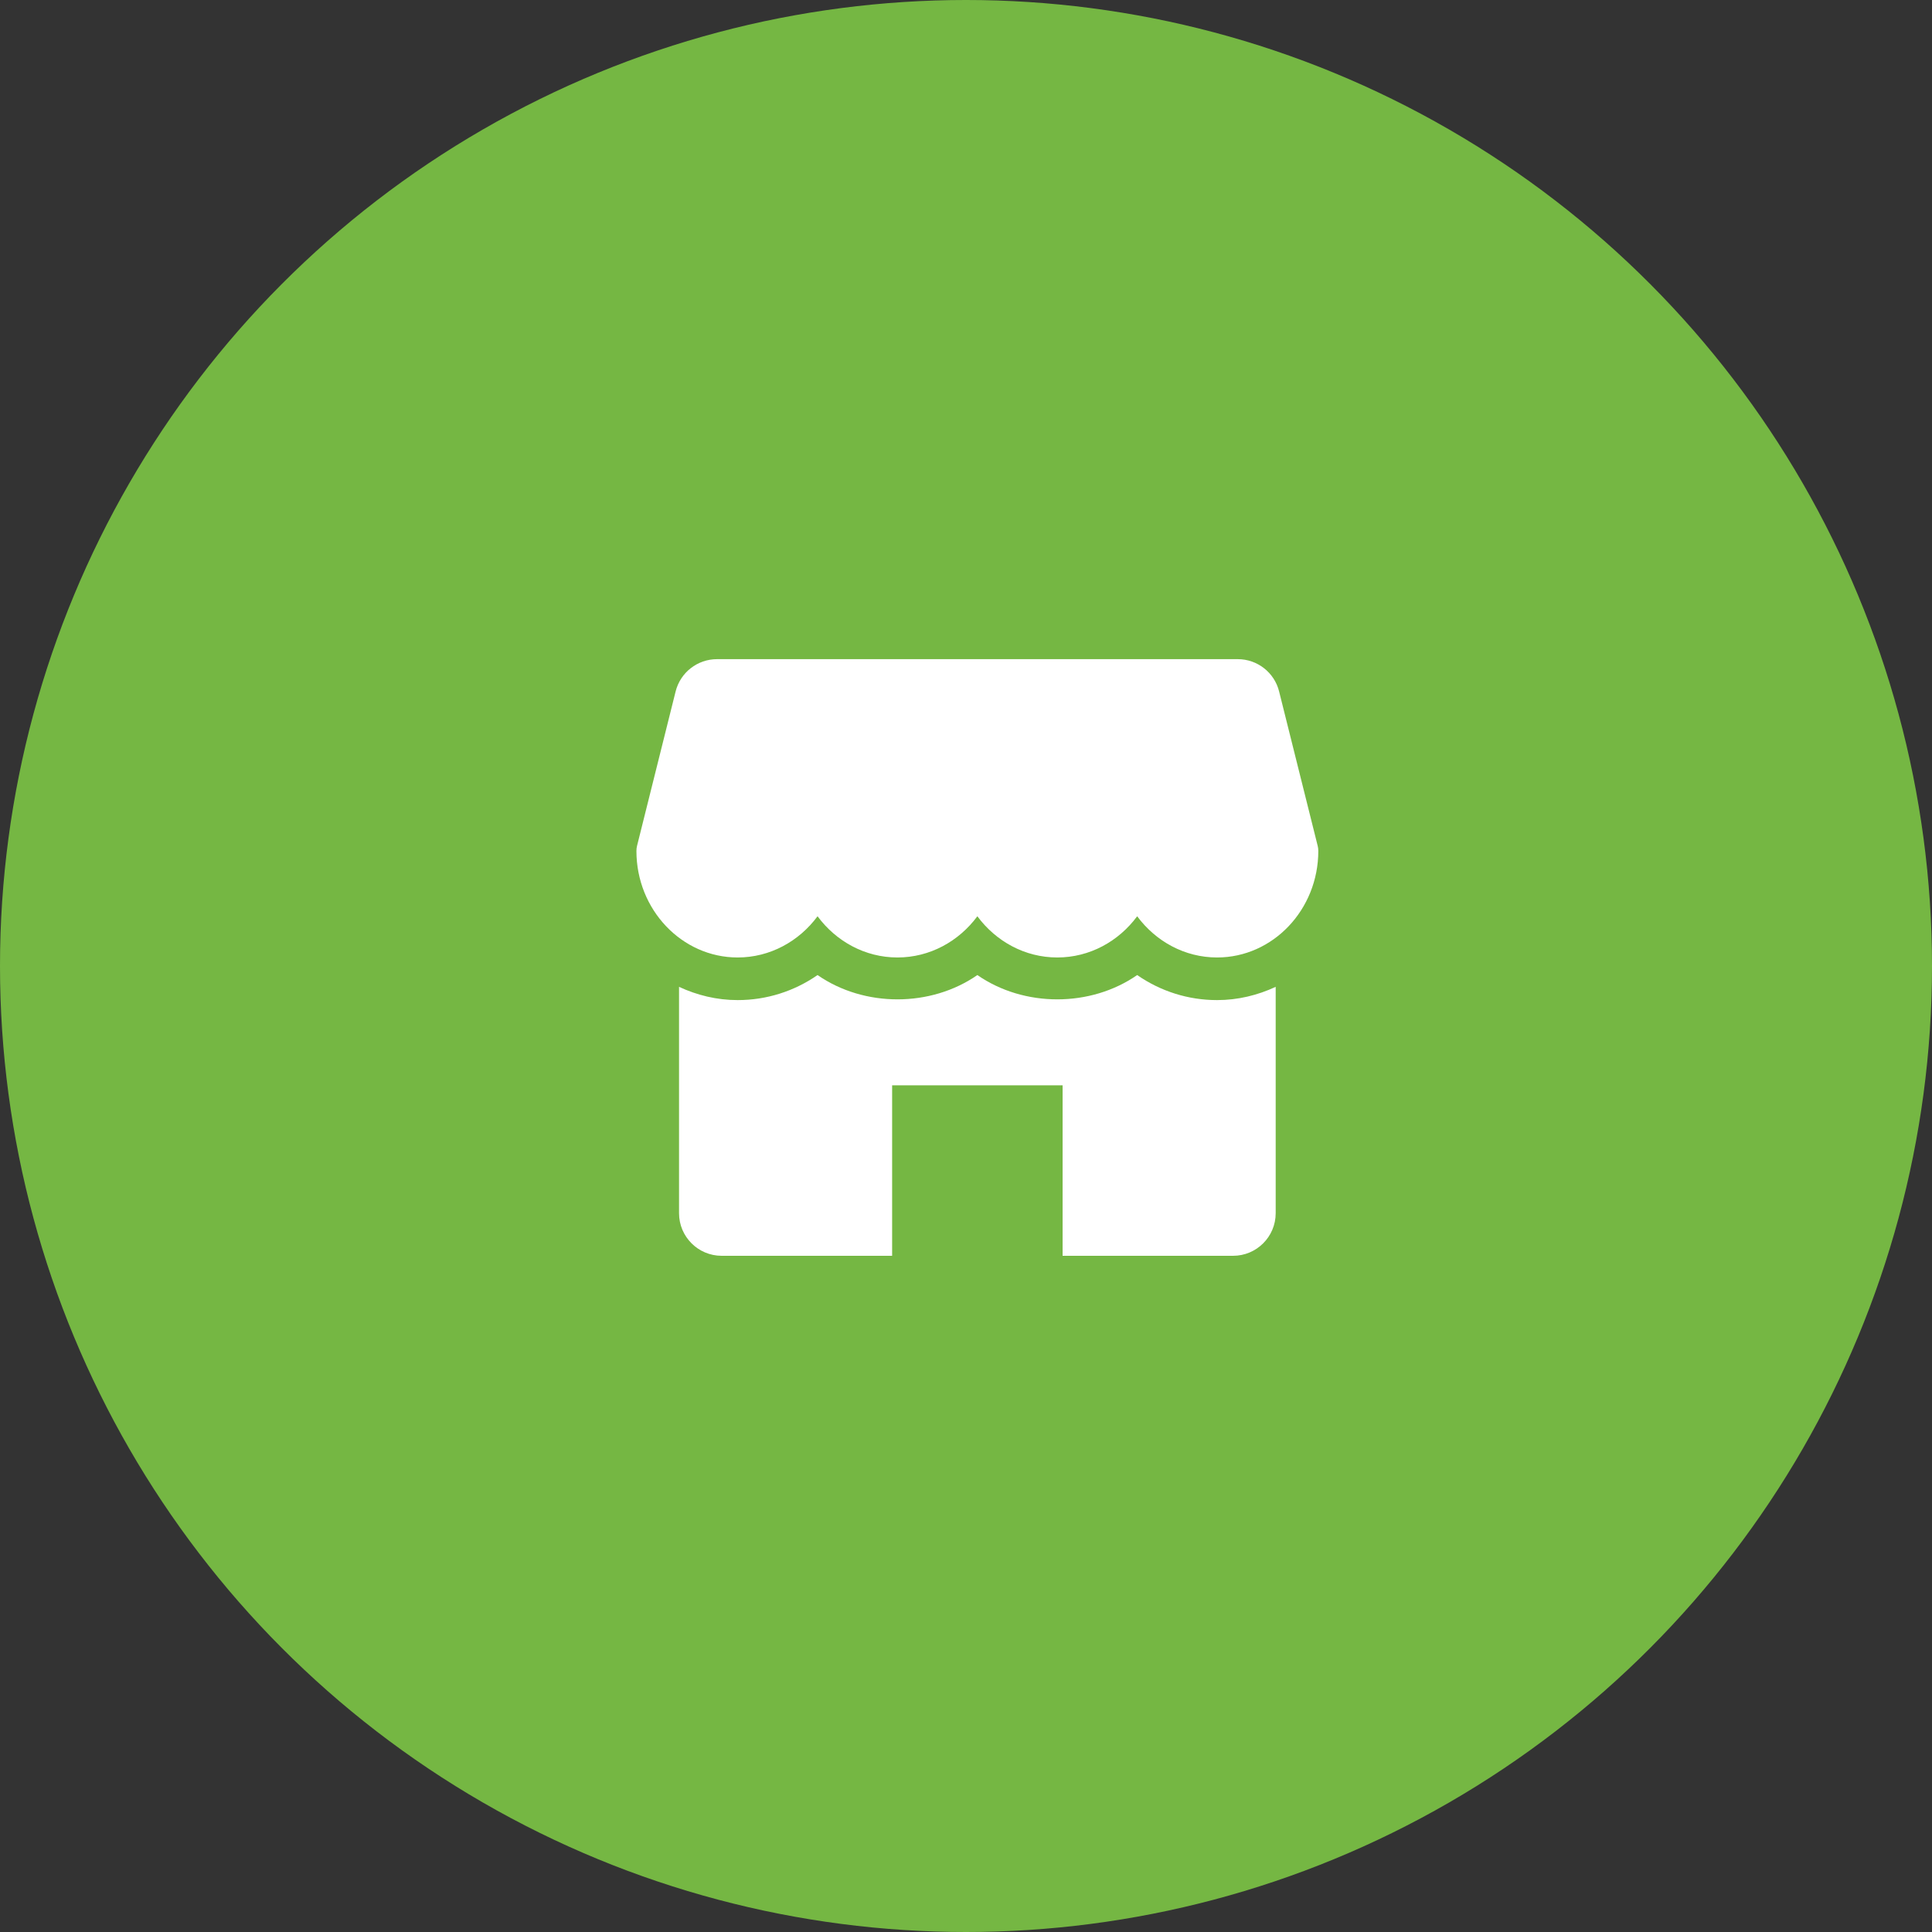
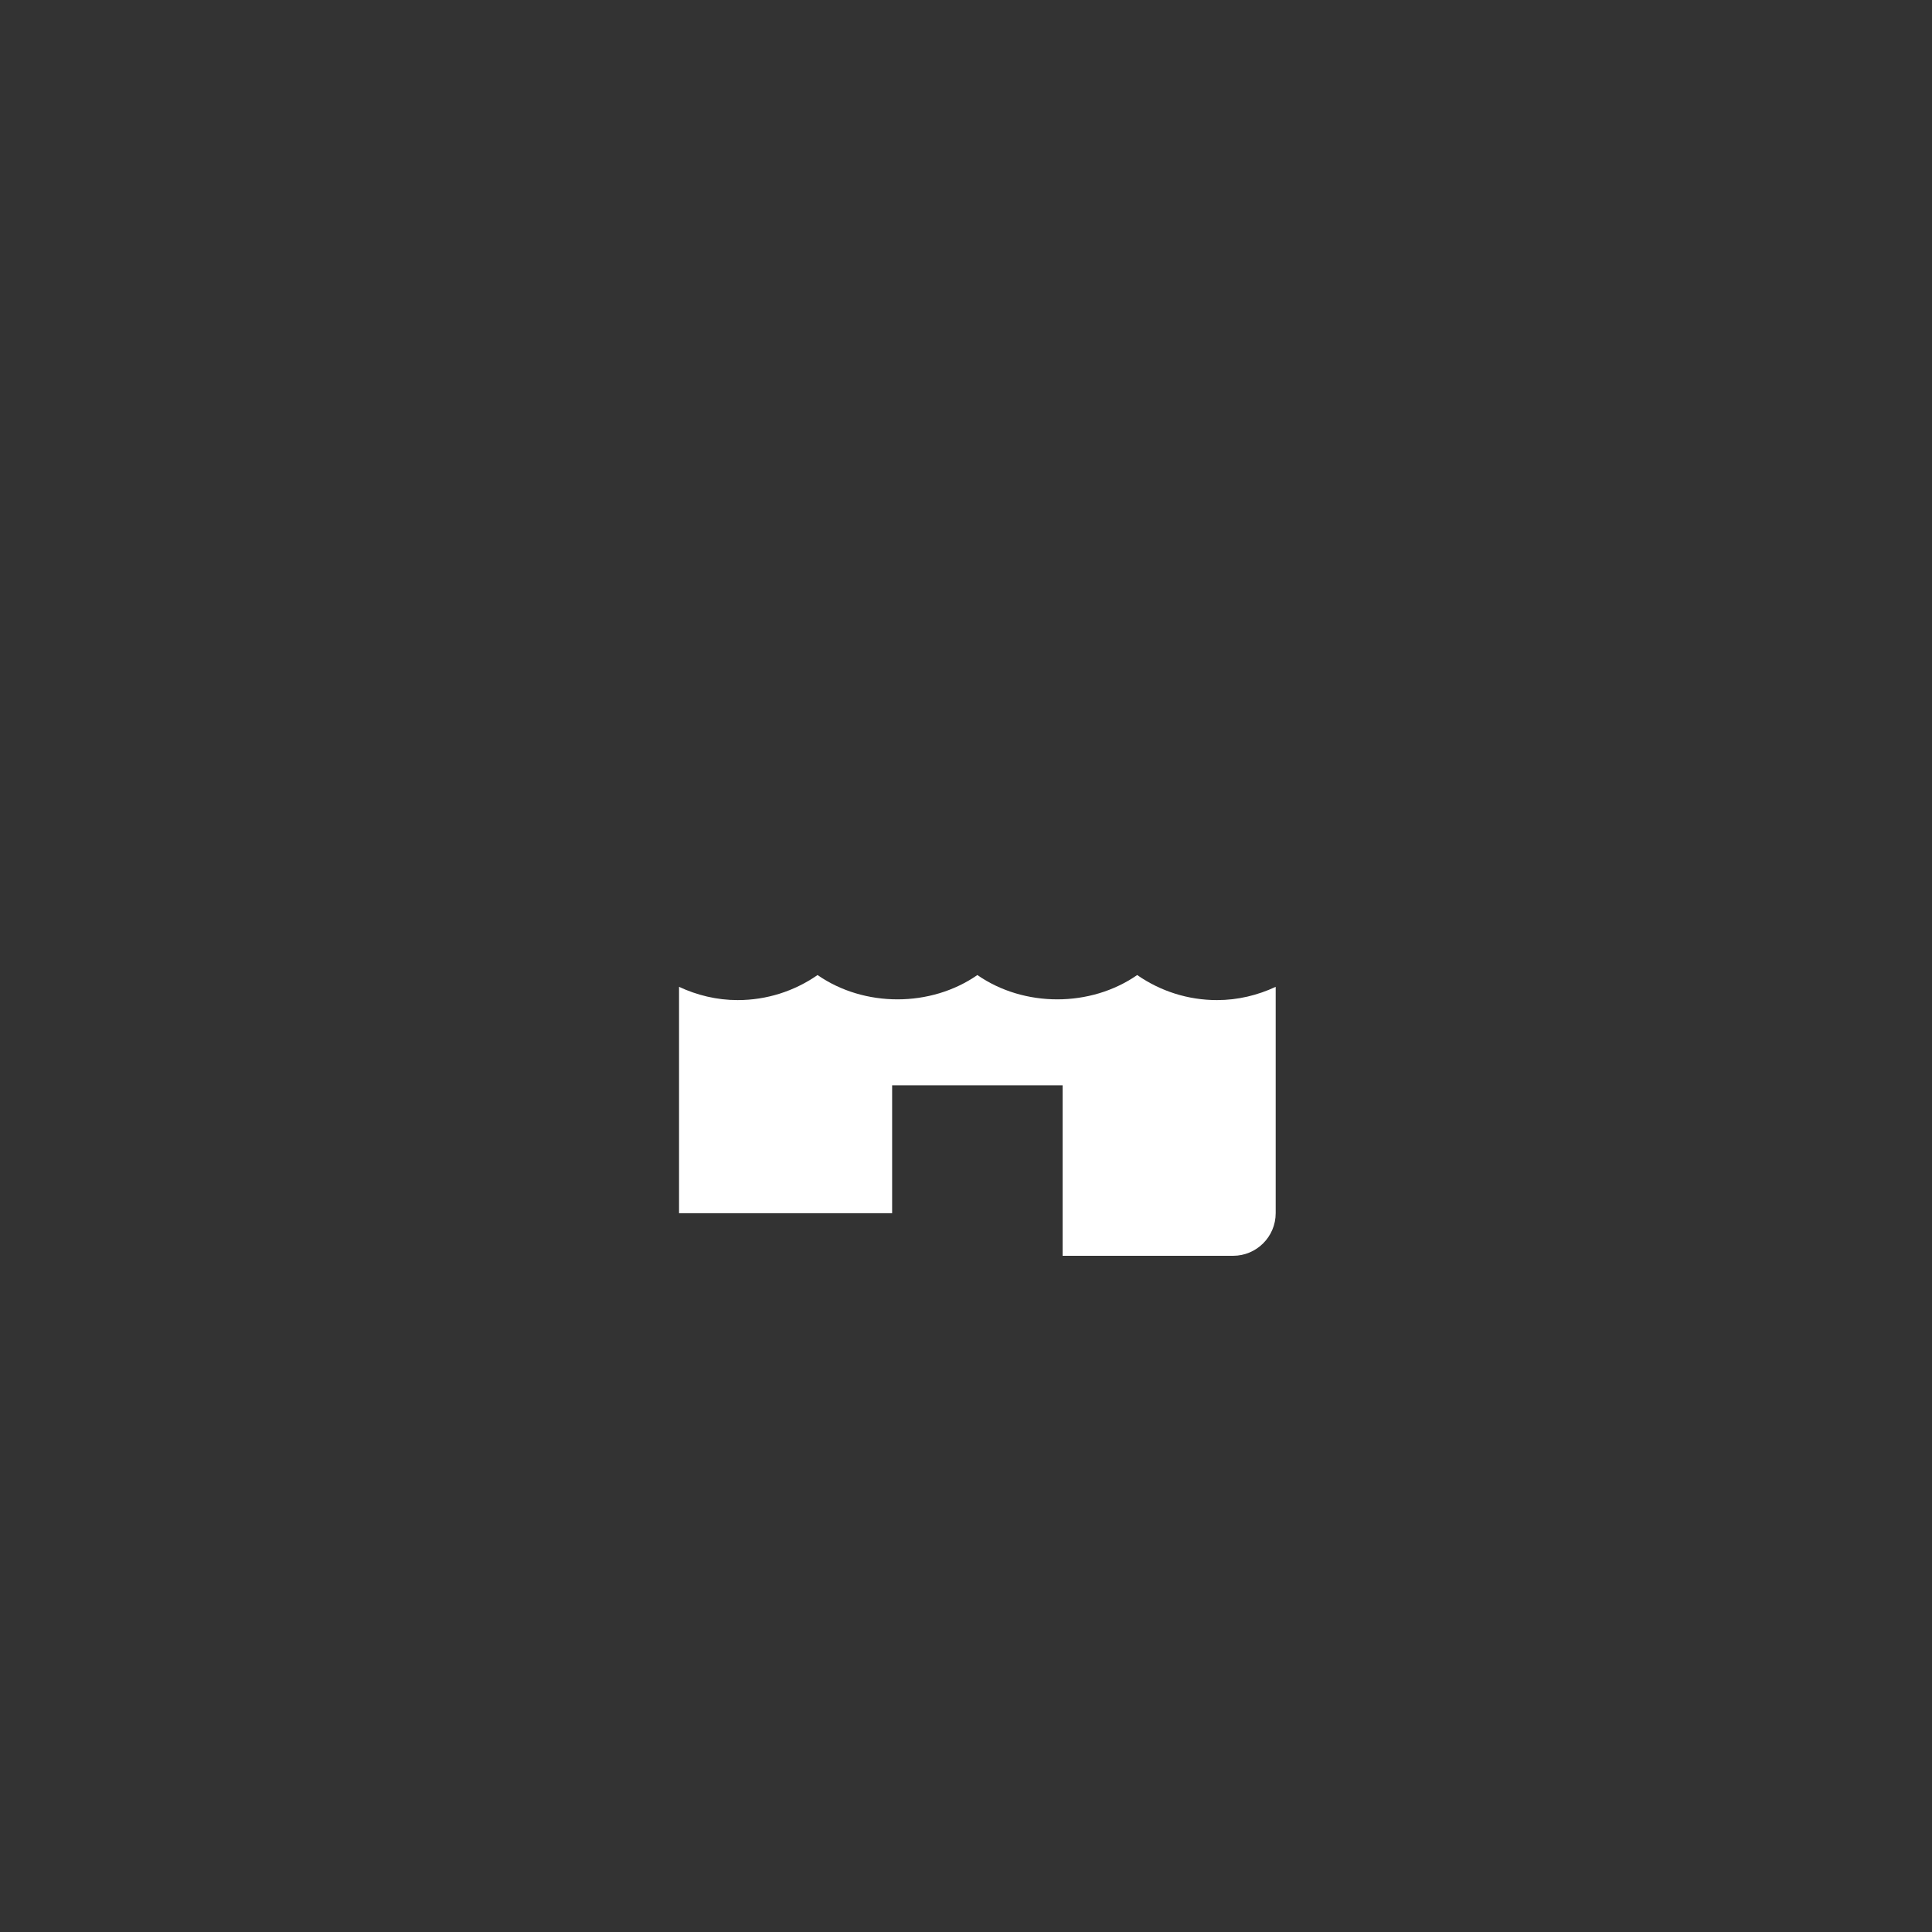
<svg xmlns="http://www.w3.org/2000/svg" width="85" height="85" viewBox="0 0 85 85" fill="none">
  <rect x="0" y="0" width="85" height="85" fill="#333333" stroke="none" />
-   <circle cx="42.5" cy="42.5" r="42.5" fill="#75B743" />
-   <path d="M57.972 37.211L56.275 30.419C56.067 29.585 55.317 29 54.456 29H31.546C30.685 29 29.935 29.585 29.725 30.419L28.028 37.211C28.009 37.284 28 37.361 28 37.438C28 40.021 29.997 42.125 32.453 42.125C33.88 42.125 35.153 41.414 35.969 40.312C36.784 41.414 38.057 42.125 39.484 42.125C40.911 42.125 42.184 41.414 43 40.312C43.816 41.414 45.087 42.125 46.516 42.125C47.944 42.125 49.216 41.414 50.031 40.312C50.847 41.414 52.118 42.125 53.547 42.125C56.003 42.125 58 40.021 58 37.438C58 37.361 57.991 37.284 57.972 37.211Z" fill="white" />
-   <path d="M53.547 44C52.27 44 51.057 43.61 50.031 42.898C47.98 44.324 45.051 44.324 43 42.898C40.949 44.324 38.02 44.324 35.969 42.898C34.943 43.61 33.73 44 32.453 44C31.532 44 30.664 43.784 29.875 43.417V53.375C29.875 54.41 30.715 55.25 31.75 55.25H39.25V47.75H46.75V55.25H54.25C55.285 55.25 56.125 54.41 56.125 53.375V43.417C55.336 43.784 54.468 44 53.547 44Z" fill="white" />
+   <path d="M53.547 44C52.27 44 51.057 43.61 50.031 42.898C47.98 44.324 45.051 44.324 43 42.898C40.949 44.324 38.02 44.324 35.969 42.898C34.943 43.61 33.73 44 32.453 44C31.532 44 30.664 43.784 29.875 43.417V53.375H39.25V47.75H46.75V55.25H54.25C55.285 55.25 56.125 54.41 56.125 53.375V43.417C55.336 43.784 54.468 44 53.547 44Z" fill="white" />
</svg>